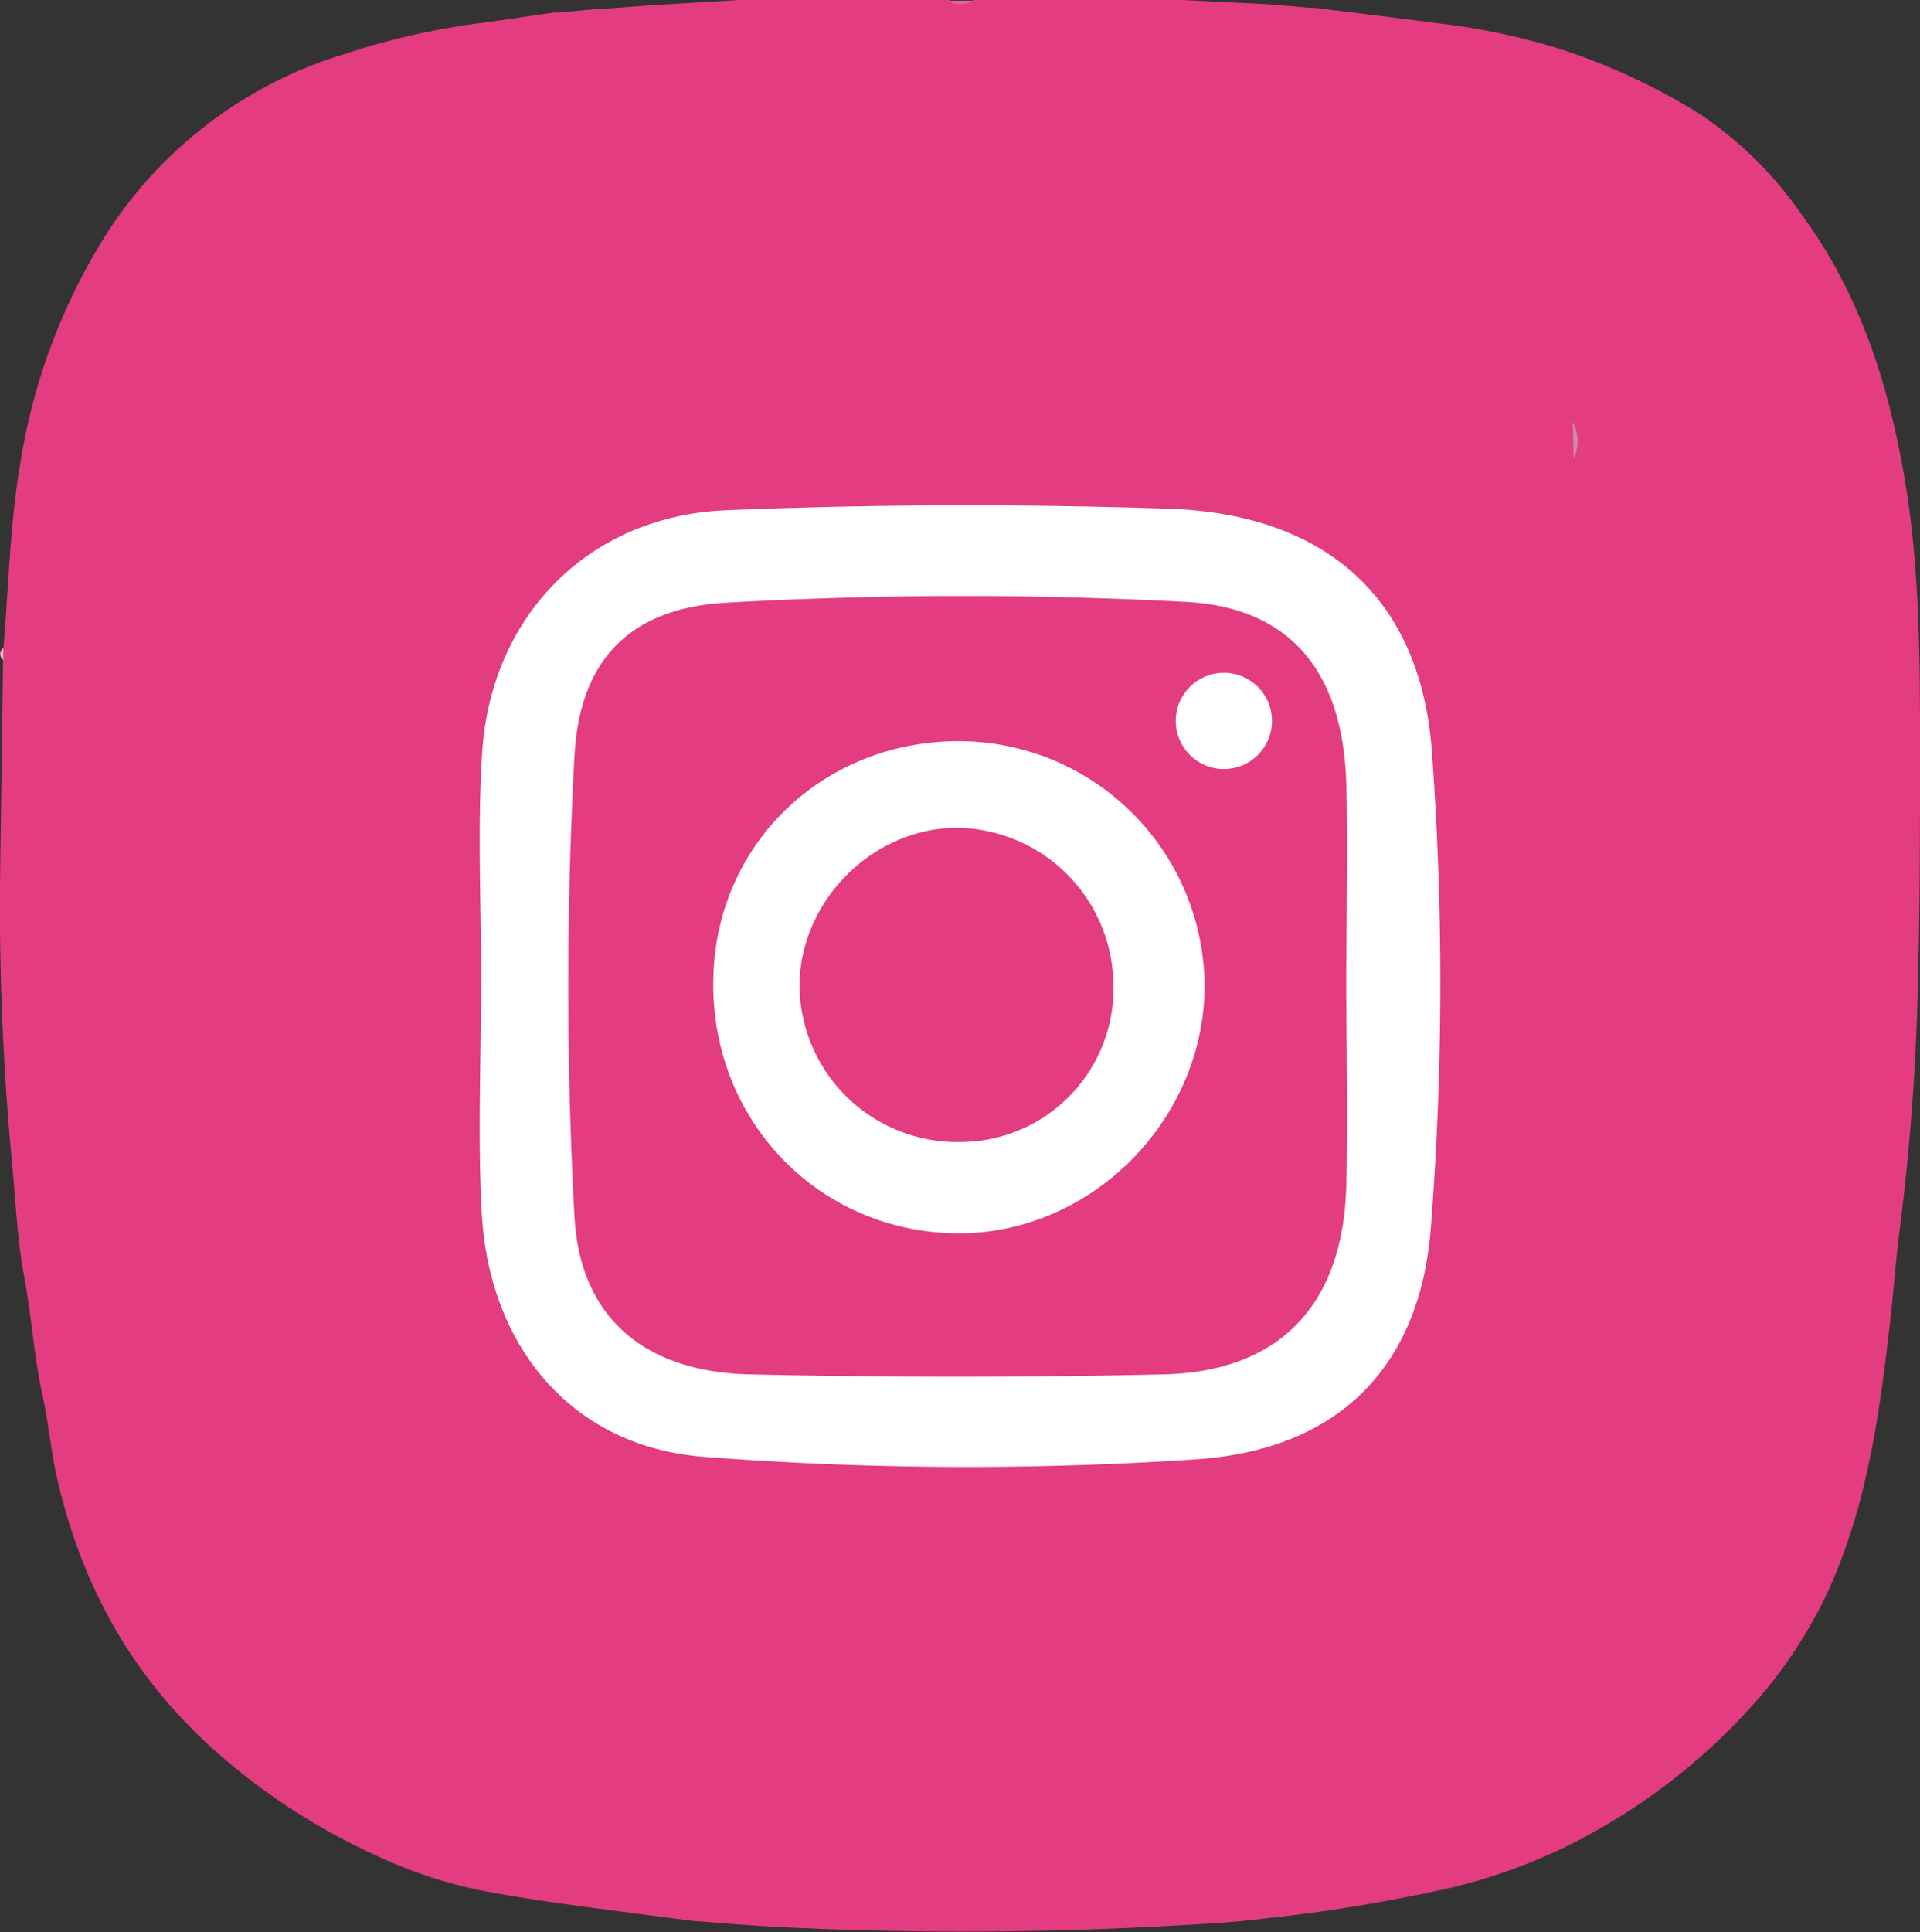
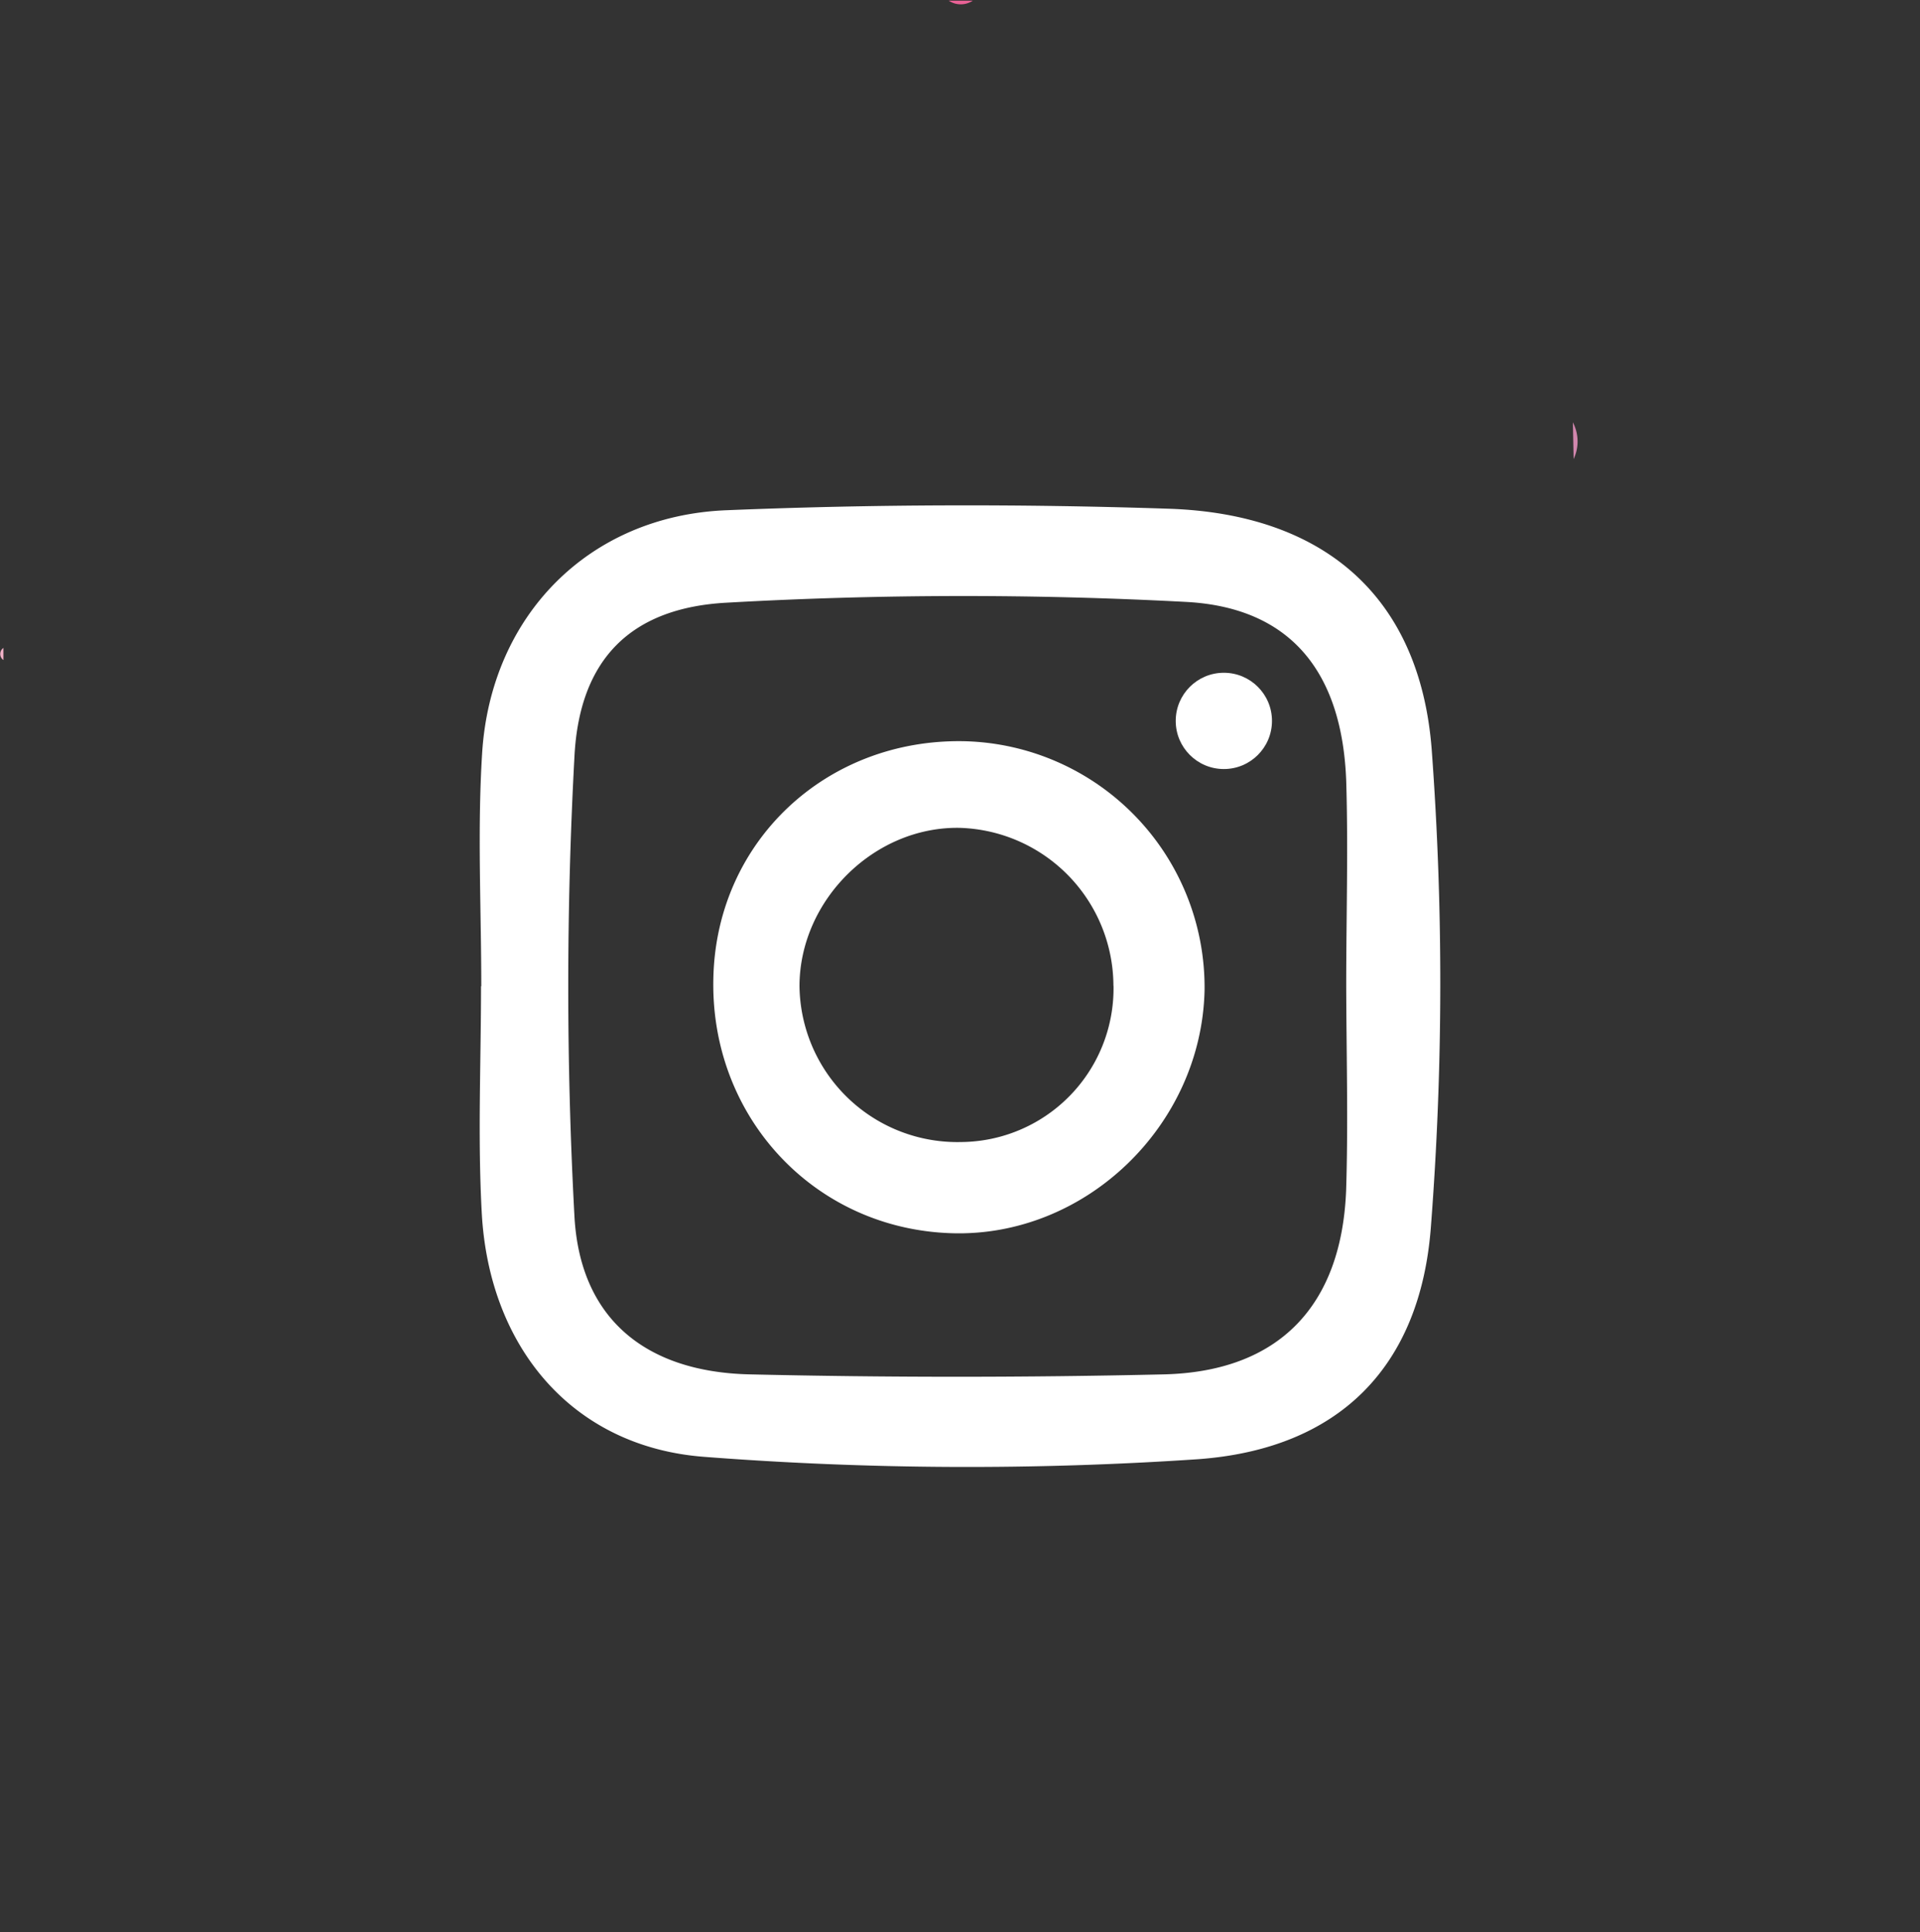
<svg xmlns="http://www.w3.org/2000/svg" viewBox="0 0 225 226.35">
  <rect x="0" y="0" width="225" height="226.35" fill="#333333" stroke="none" />
  <defs>
    <style>.cls-1{fill:#e33c81;}.cls-2{fill:#e96296;}.cls-3{fill:#f1b1c7;}.cls-4{fill:#f3afc6;}.cls-5{fill:#f1a1bb;}.cls-6{fill:#f3aac2;}.cls-7{fill:#f099b7;}.cls-8{fill:#ec9eb8;}.cls-9{fill:#eb94b1;}.cls-10{fill:#ed727b;}.cls-11{fill:#d287ae;}.cls-12{fill:#facca7;}.cls-13{fill:#df91b4;}.cls-14{fill:#df7ca4;}.cls-15{fill:#fff;}</style>
  </defs>
  <g id="Layer_2" data-name="Layer 2">
    <g id="Individual_Icons" data-name="Individual Icons">
      <g id="Instagram">
        <g id="Instagram-2" data-name="Instagram">
-           <path class="cls-1" d="M.4,75.91c.62-7.26.76-14.6,2-21.76a71.08,71.08,0,0,1,9.9-26.46A50.52,50.52,0,0,1,40.37,6.33,85.77,85.77,0,0,1,55.69,2.78c3.09-.39,6.17-.88,9.25-1.32l.54,0L70.61,1l.53,0,5.6-.42,1-.05L86.64,0l.54,0,17.89,0,1,0h5.19a2.54,2.54,0,0,0,2.82,0h5.67L137.6,0l1,0,8.89.44,1,.05,5.12.43.53,0c4.79.6,9.6,1.17,14.39,1.81A78.75,78.75,0,0,1,182.71,5.7a74.25,74.25,0,0,1,16.4,7.6,45,45,0,0,1,12,11.81c6.41,8.71,9.84,18.7,11.77,29.2C225,65.46,225,76.77,225,88.07c0,9,0,17.91-.24,26.86A272.64,272.64,0,0,1,222.63,144c-.47,3.54-.71,7.11-1.11,10.66-1.25,11-2.74,22-7.47,32.13a54.41,54.41,0,0,1-9.36,13.75,72,72,0,0,1-17.24,13.72,65.65,65.65,0,0,1-17.38,6.9,194.64,194.64,0,0,1-22.1,3.64c-4.51.58-9.08.68-13.63,1l-.51,0q-21,1-41.92,0c-3.61-.17-7.21-.49-10.81-.75l-.61-.09c-4.81-.63-9.62-1.23-14.42-1.9-3-.42-6.1-.92-9.14-1.46a54.76,54.76,0,0,1-13-4.28,75.12,75.12,0,0,1-18.5-12c-9.84-8.65-15.87-19.5-18.75-32.18-.73-3.21-1-6.52-1.71-9.72-1-4.56-1.27-9.22-2.13-13.81-.8-4.28-1-8.69-1.4-13A322.31,322.31,0,0,1,0,103.48C.12,94.76.25,86,.36,77.33Z" />
          <path class="cls-2" d="M114,.08a2.54,2.54,0,0,1-2.82,0Z" />
          <path class="cls-3" d="M.4,75.91l0,1.42A.86.86,0,0,1,.4,75.91Z" />
          <path class="cls-2" d="M106,.08l-1,0Z" />
          <path class="cls-4" d="M138.61,0l-1,0Z" />
          <path class="cls-5" d="M77.74.47l-1,.05Z" />
-           <path class="cls-5" d="M148.51.53l-1-.05Z" />
+           <path class="cls-5" d="M148.51.53l-1-.05" />
          <path class="cls-6" d="M87.18,0l-.54,0Z" />
          <path class="cls-2" d="M119.7.06h0Z" />
          <path class="cls-6" d="M71.14.94l-.53,0Z" />
          <path class="cls-7" d="M154.16,1l-.53,0Z" />
          <path class="cls-6" d="M65.48,1.42l-.54,0Z" />
          <path class="cls-8" d="M80.49,225l.61.09Z" />
          <path class="cls-9" d="M133.83,225.86l.51,0Z" />
-           <path class="cls-10" d="M109.74,161.33H115A7.06,7.06,0,0,1,109.74,161.33Z" />
          <path class="cls-11" d="M184.41,53.78l-.09-4.3A4.82,4.82,0,0,1,184.41,53.78Z" />
          <path class="cls-12" d="M115,161.26l3.88-.47Z" />
          <path class="cls-13" d="M171.05,64.35h0Z" />
          <path class="cls-14" d="M111.23,55.48l-1,.1Z" />
          <path class="cls-14" d="M114.53,55.57l-.53-.06Z" />
          <path class="cls-13" d="M169.65,64.17l.57.08Z" />
          <path class="cls-13" d="M173.87,64.24l.57-.07Z" />
        </g>
      </g>
      <path class="cls-15" d="M56.4,115.55c0-9.1-.47-18.23.1-27.3,1-16.09,12.48-27.81,28.59-28.47,17.25-.71,34.57-.75,51.83-.18,18.16.59,29.48,10.22,30.86,28.25a371.47,371.47,0,0,1-.1,55.92c-1.25,16.44-10.83,26-27.31,27.19a402,402,0,0,1-57.86-.28C67,169.5,57.33,157.76,56.46,142.17c-.49-8.85-.09-17.75-.09-26.62Zm101.36-.09c0-8,.24-16,0-23.94-.46-12.62-6.37-20.34-18.76-21a493.54,493.54,0,0,0-53.85.09c-11.25.61-17.24,6.64-17.83,18a500.1,500.1,0,0,0,0,53.93c.67,12,8.39,18.21,20.55,18.48q24.24.56,48.51,0c13.47-.32,20.84-8,21.37-21.58C158,131.43,157.78,123.44,157.76,115.46Z" />
      <path class="cls-15" d="M113,86.84A28.85,28.85,0,0,1,141.16,116c-.35,15.91-14,29-29.69,28.48-16.09-.52-28.32-13.69-27.87-30C84,98.54,96.85,86.52,113,86.84Zm17.48,28.65a18.57,18.57,0,0,0-18-18.5c-10-.19-18.77,8.45-18.79,18.54A18.5,18.5,0,0,0,112.6,133.8,18,18,0,0,0,130.49,115.49Z" />
      <circle class="cls-15" cx="143.42" cy="84.46" r="5.64" />
    </g>
  </g>
</svg>